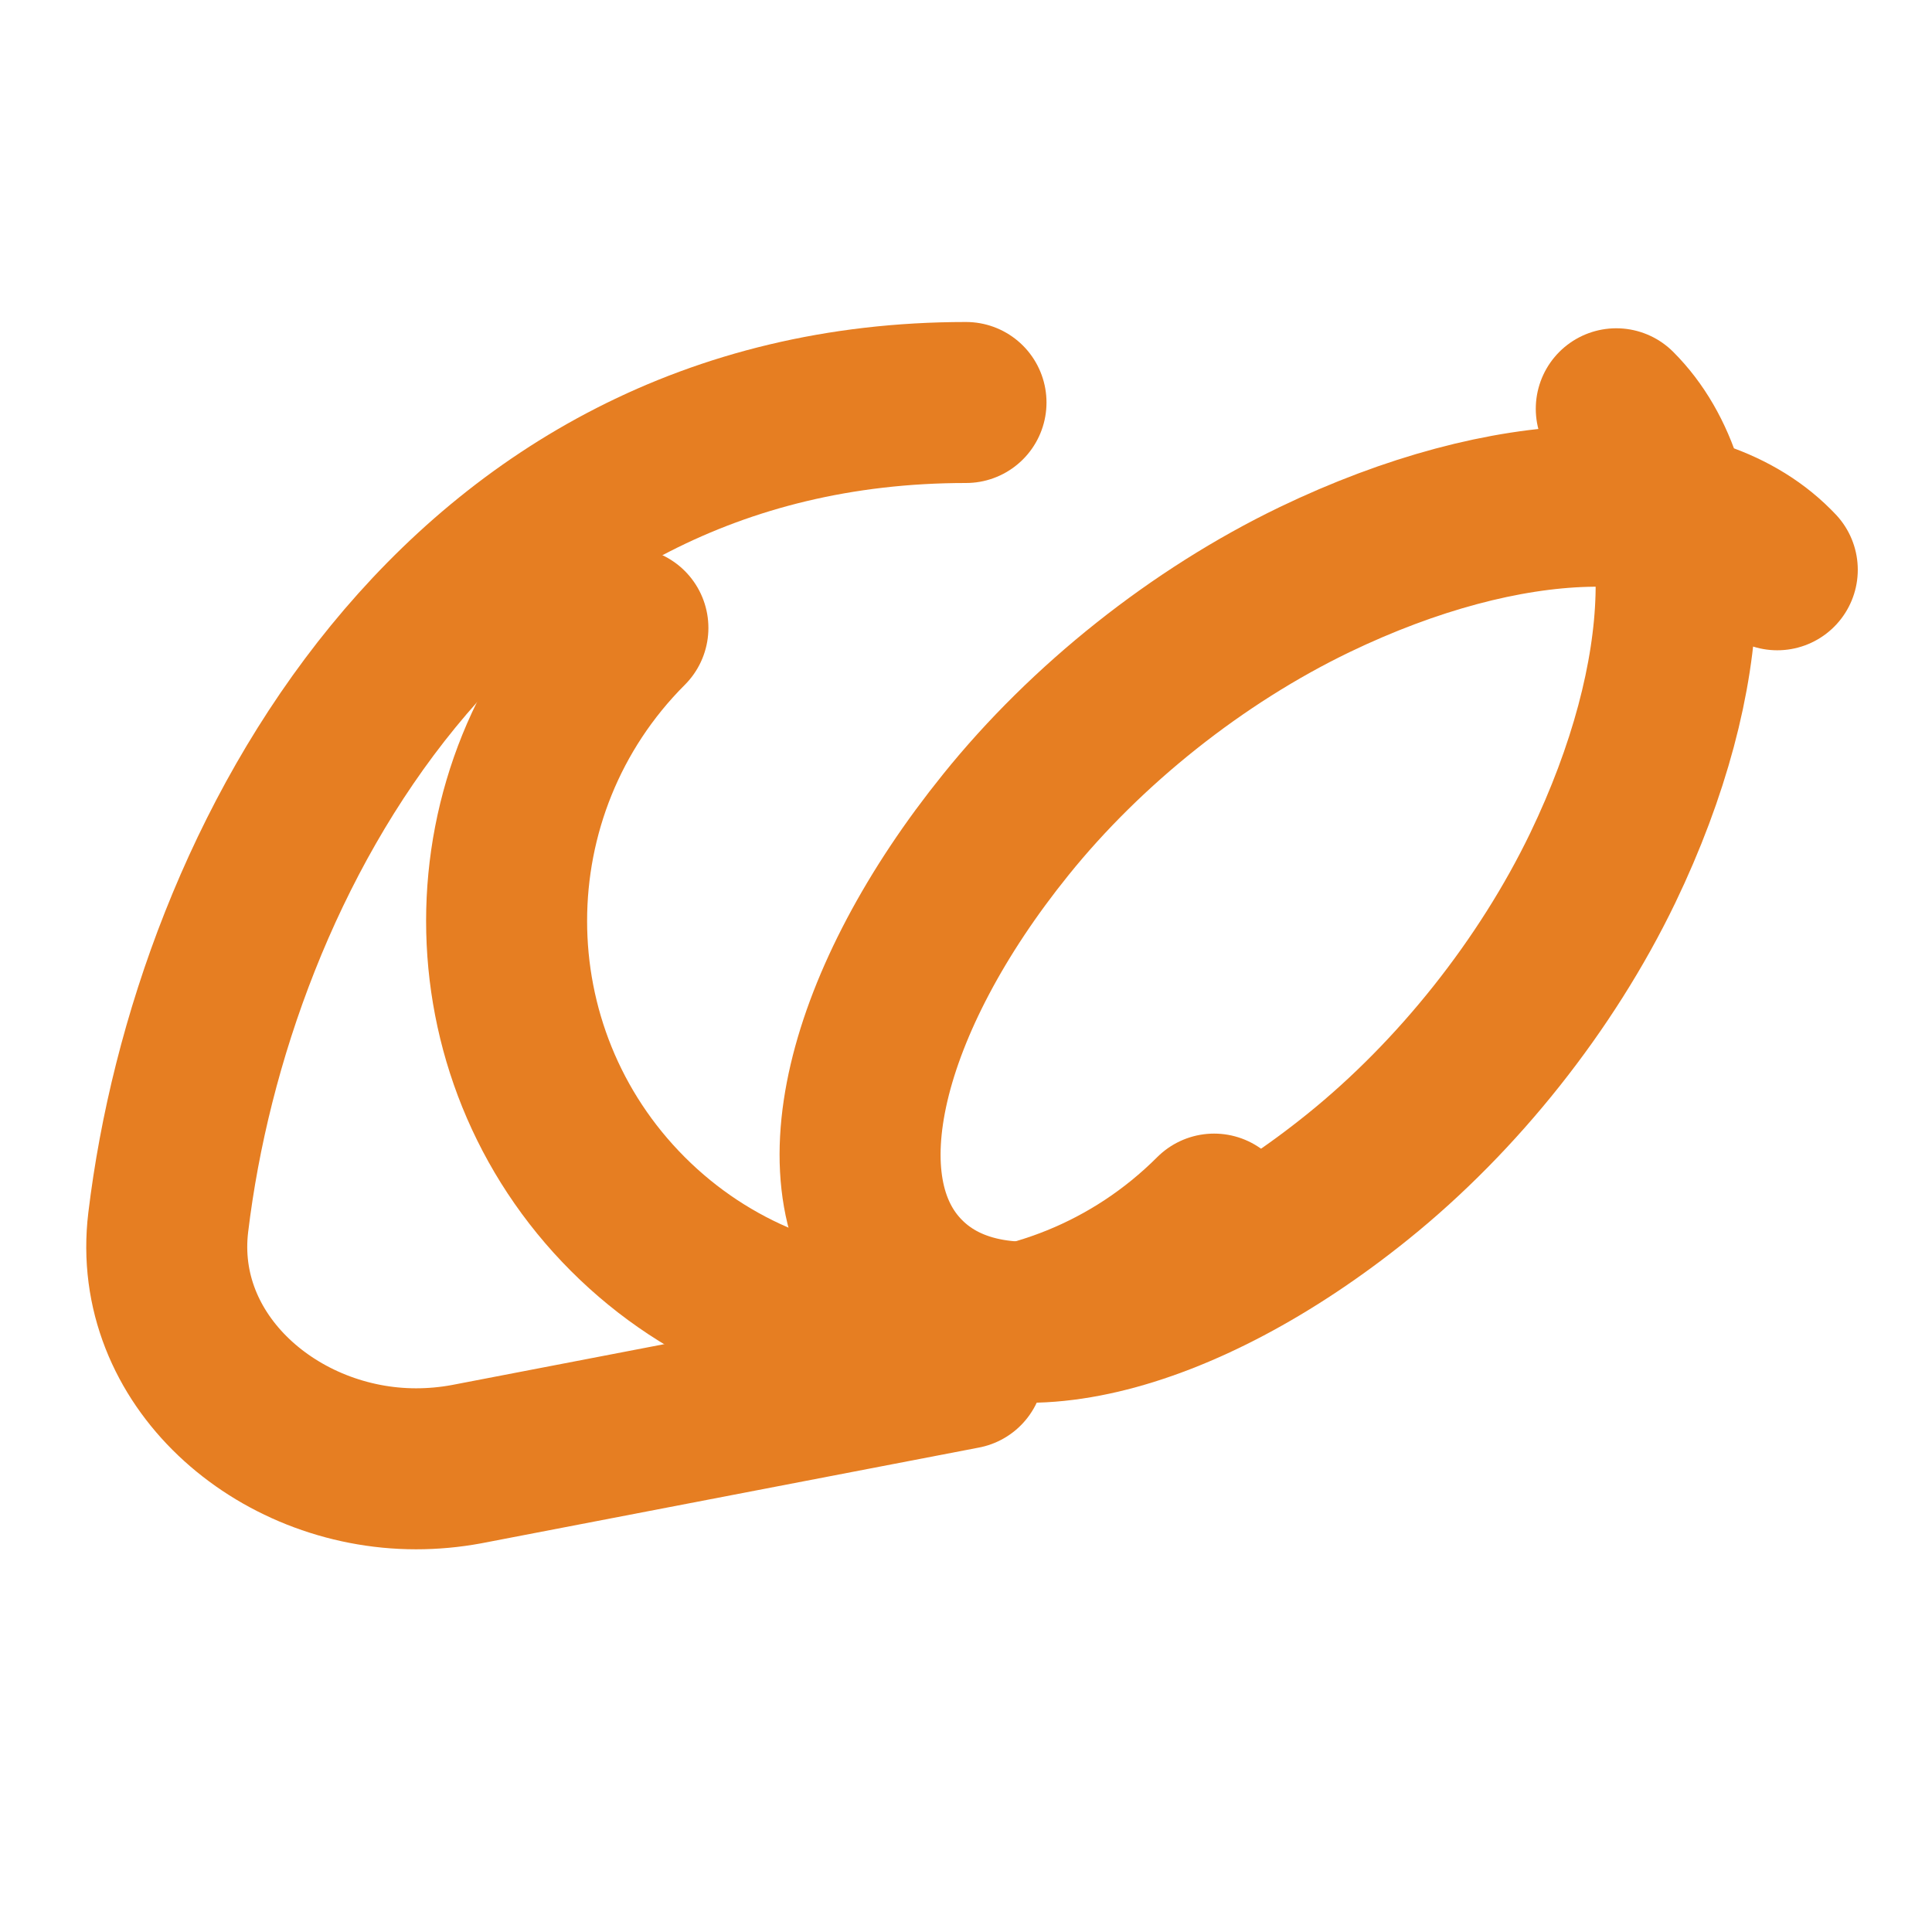
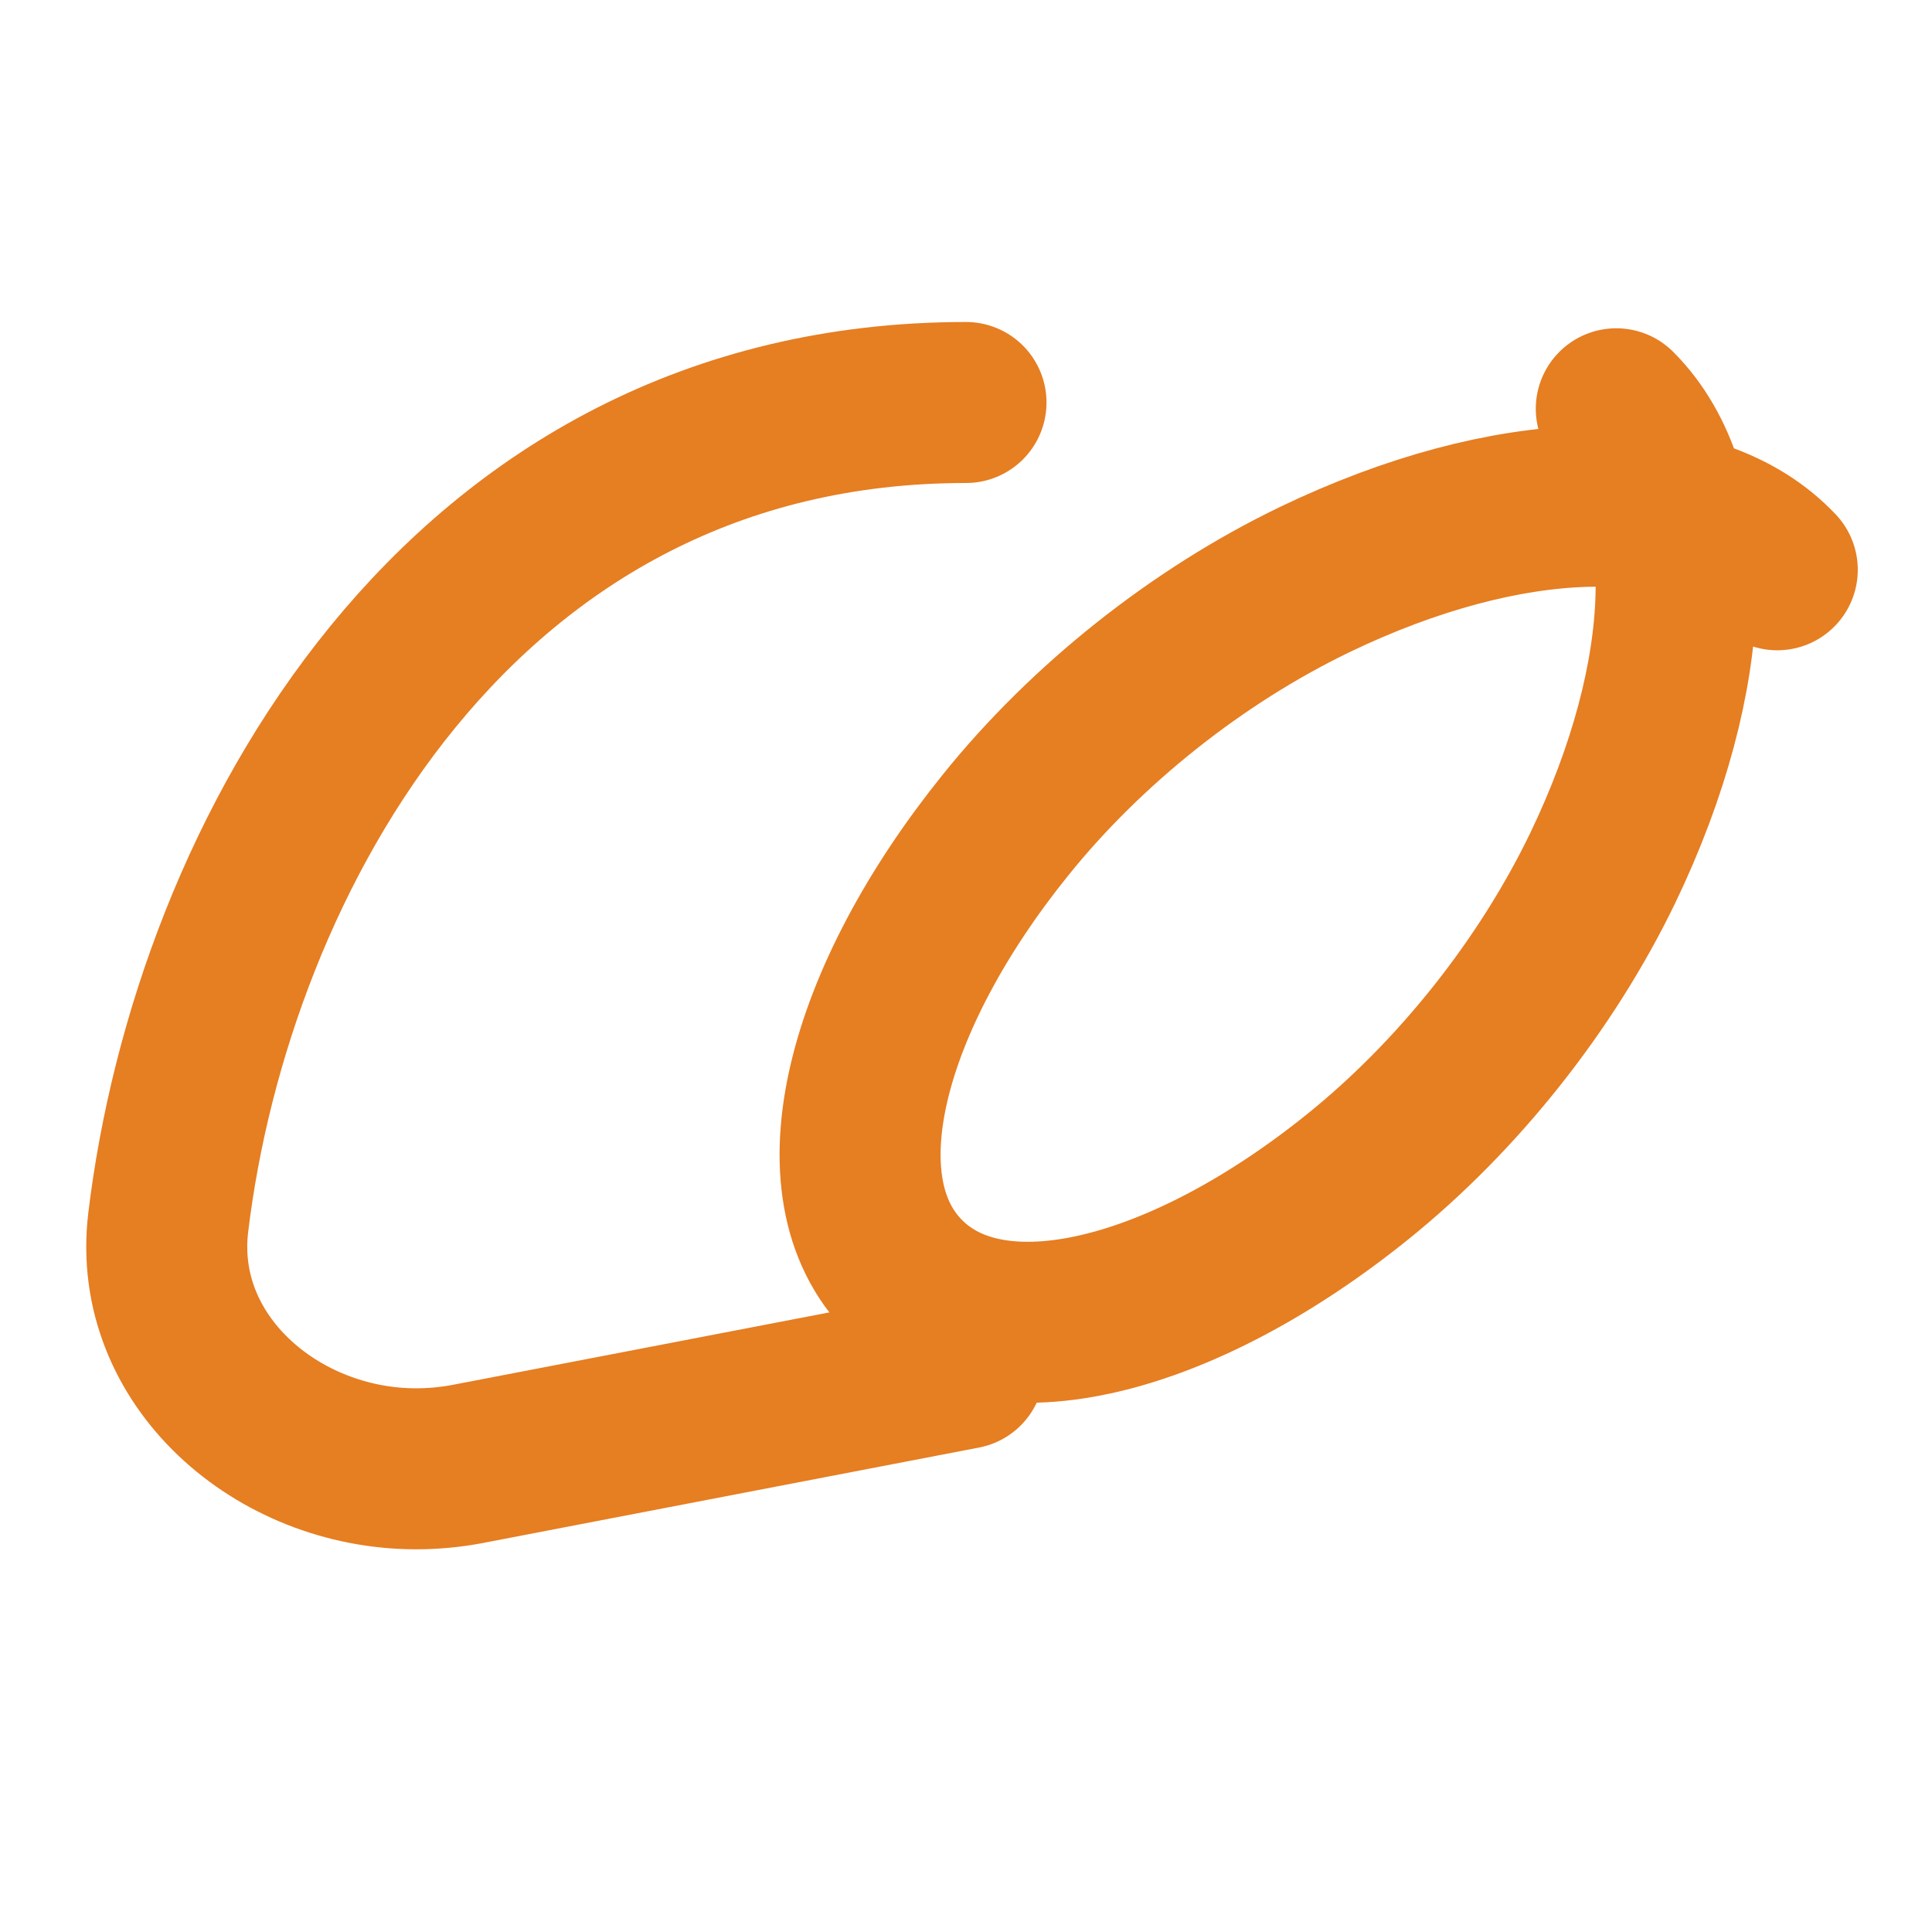
<svg xmlns="http://www.w3.org/2000/svg" width="24" height="24" viewBox="0 0 24 24" fill="none" stroke="#E67E22" stroke-width="2" stroke-linecap="round" stroke-linejoin="round">
  <path d="M12 5c-6.307 0-9.367 5.683-9.91 10.184-.207 1.712 1.352 3.062 3.078 3.062.21 0 .418-.019.625-.057L11.973 17" />
  <path d="M20.078 5.078c1.044 1.044.99 3.296-.168 5.704-.702 1.455-1.799 2.833-3.043 3.835-2.167 1.747-4.505 2.364-5.621 1.248-1.117-1.116-.5-3.454 1.248-5.62 1.002-1.245 2.38-2.342 3.835-3.044 2.409-1.159 4.66-1.213 5.704-.169l.045.046" />
-   <path d="M7.8 7.8c-2.008 2.008-2.01 5.271 0 7.282 2.007 2.008 5.273 2.009 7.282 0" />
</svg>